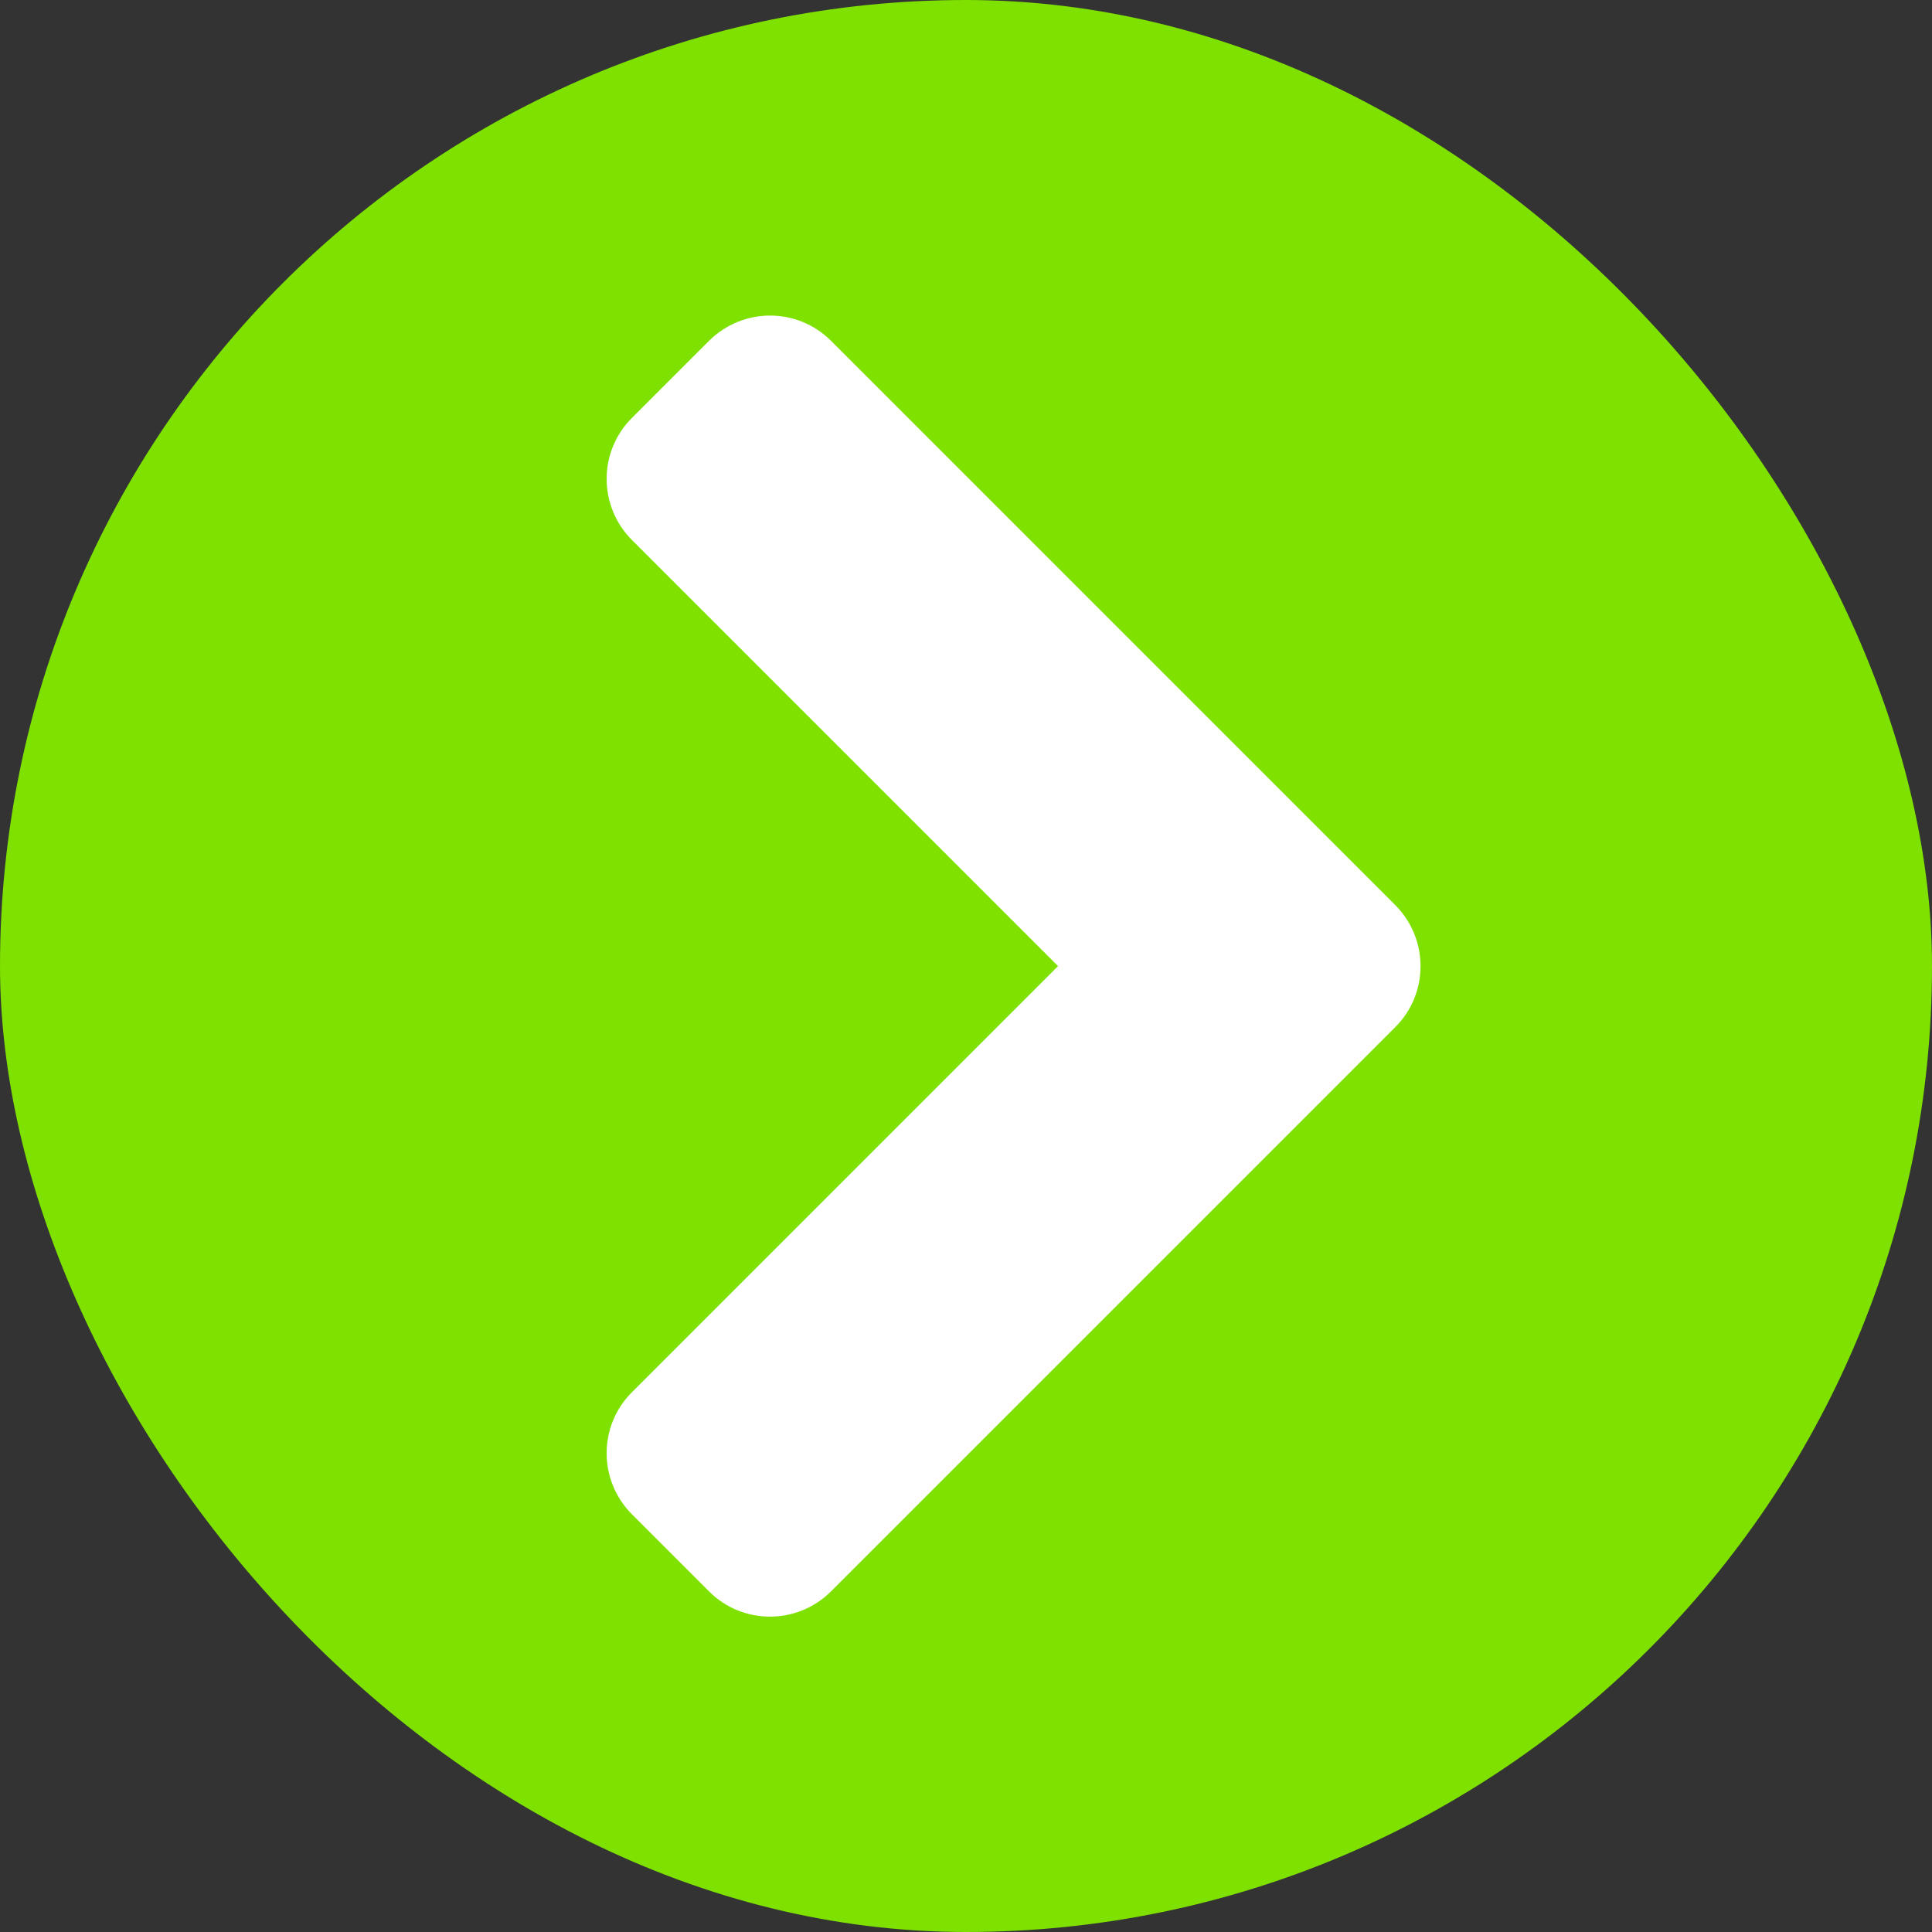
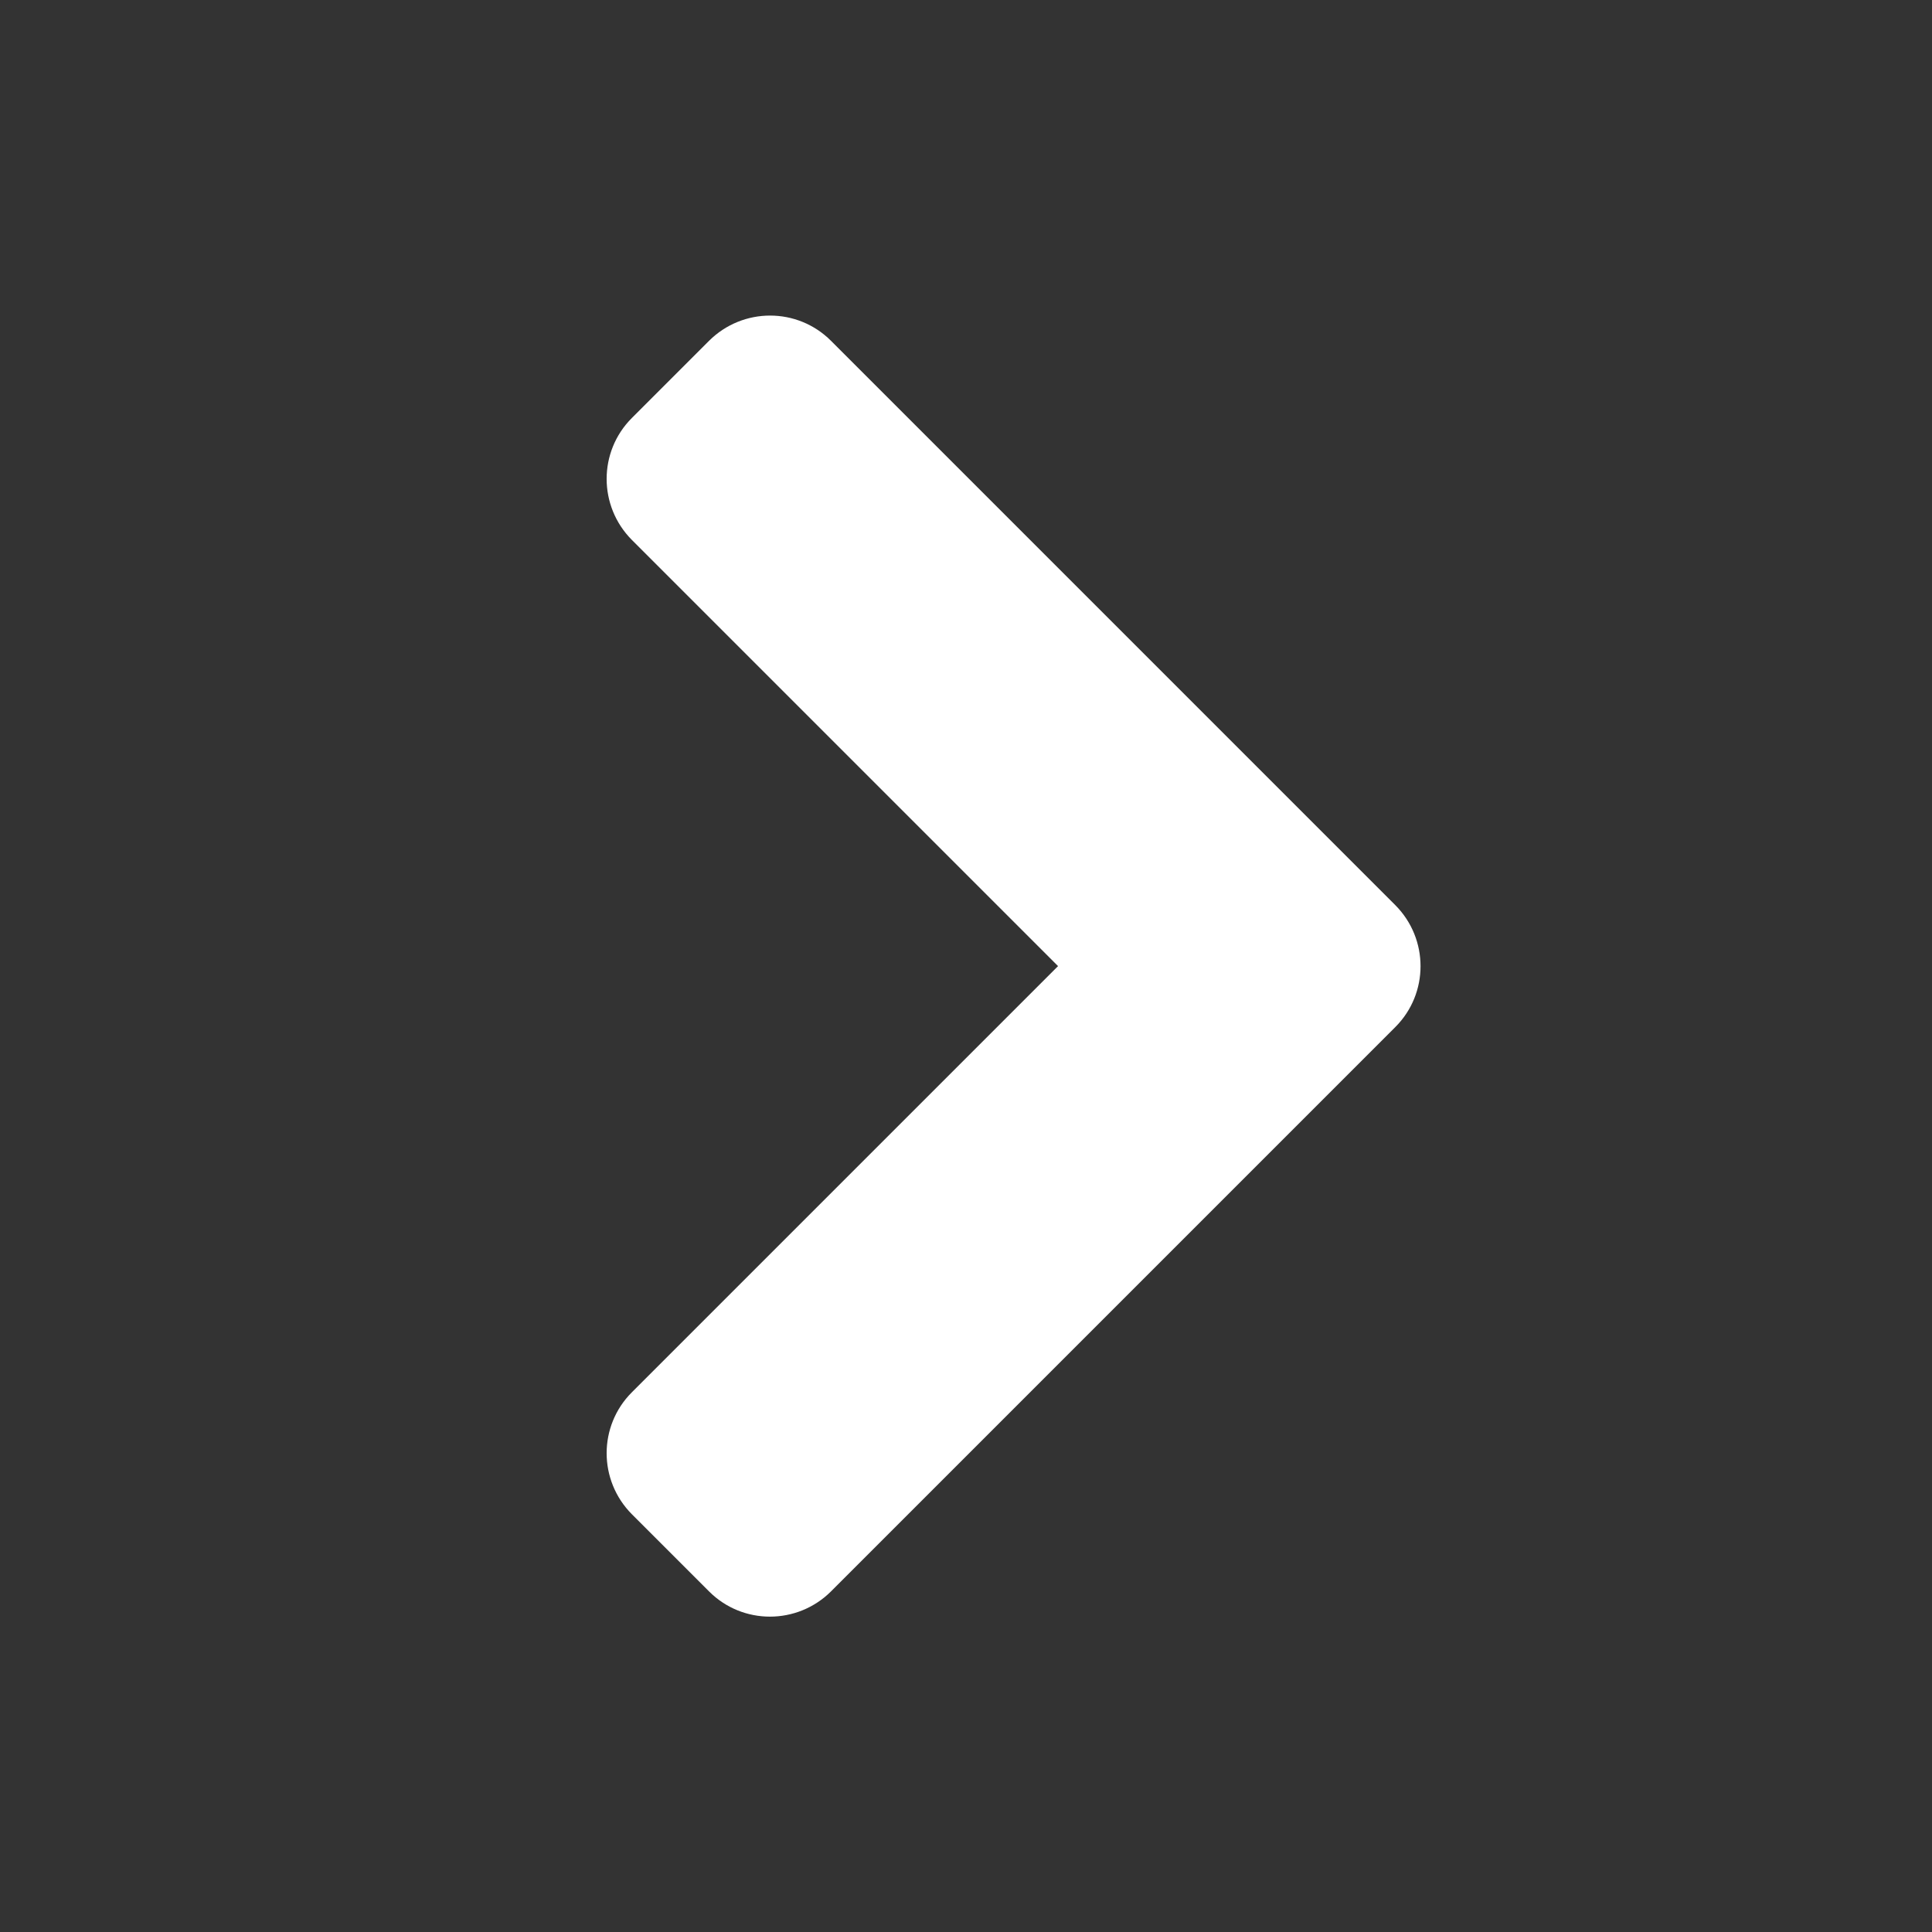
<svg xmlns="http://www.w3.org/2000/svg" width="72" height="72" viewBox="0 0 72 72" fill="none">
  <rect x="0" y="0" width="72" height="72" fill="#333333" stroke="none" />
  <g clip-path="url(#clip0_3303_10862)">
-     <rect width="72" height="72" rx="36" fill="#7EE100" />
    <mask id="mask0_3303_10862" style="mask-type:luminance" maskUnits="userSpaceOnUse" x="0" y="0" width="72" height="72">
      <path d="M72 0L0 0L0 72H72V0Z" fill="white" />
    </mask>
    <g mask="url(#mask0_3303_10862)">
-       <path d="M46.851 28.584L30.967 12.699C29.715 11.448 27.686 11.448 26.426 12.699L23.546 15.579C22.295 16.831 22.295 18.86 23.546 20.12L39.43 36.004L23.546 51.888C22.295 53.14 22.295 55.169 23.546 56.429L26.426 59.309C27.677 60.56 29.707 60.56 30.967 59.309L46.851 43.425L52.001 38.274C53.252 37.023 53.252 34.993 52.001 33.734L46.851 28.584Z" fill="white" />
+       <path d="M46.851 28.584L30.967 12.699C29.715 11.448 27.686 11.448 26.426 12.699L23.546 15.579C22.295 16.831 22.295 18.86 23.546 20.12L39.43 36.004L23.546 51.888C22.295 53.14 22.295 55.169 23.546 56.429L26.426 59.309C27.677 60.56 29.707 60.56 30.967 59.309L52.001 38.274C53.252 37.023 53.252 34.993 52.001 33.734L46.851 28.584Z" fill="white" />
    </g>
  </g>
  <defs>
    <clipPath id="clip0_3303_10862">
      <rect width="72" height="72" rx="36" fill="white" />
    </clipPath>
  </defs>
</svg>